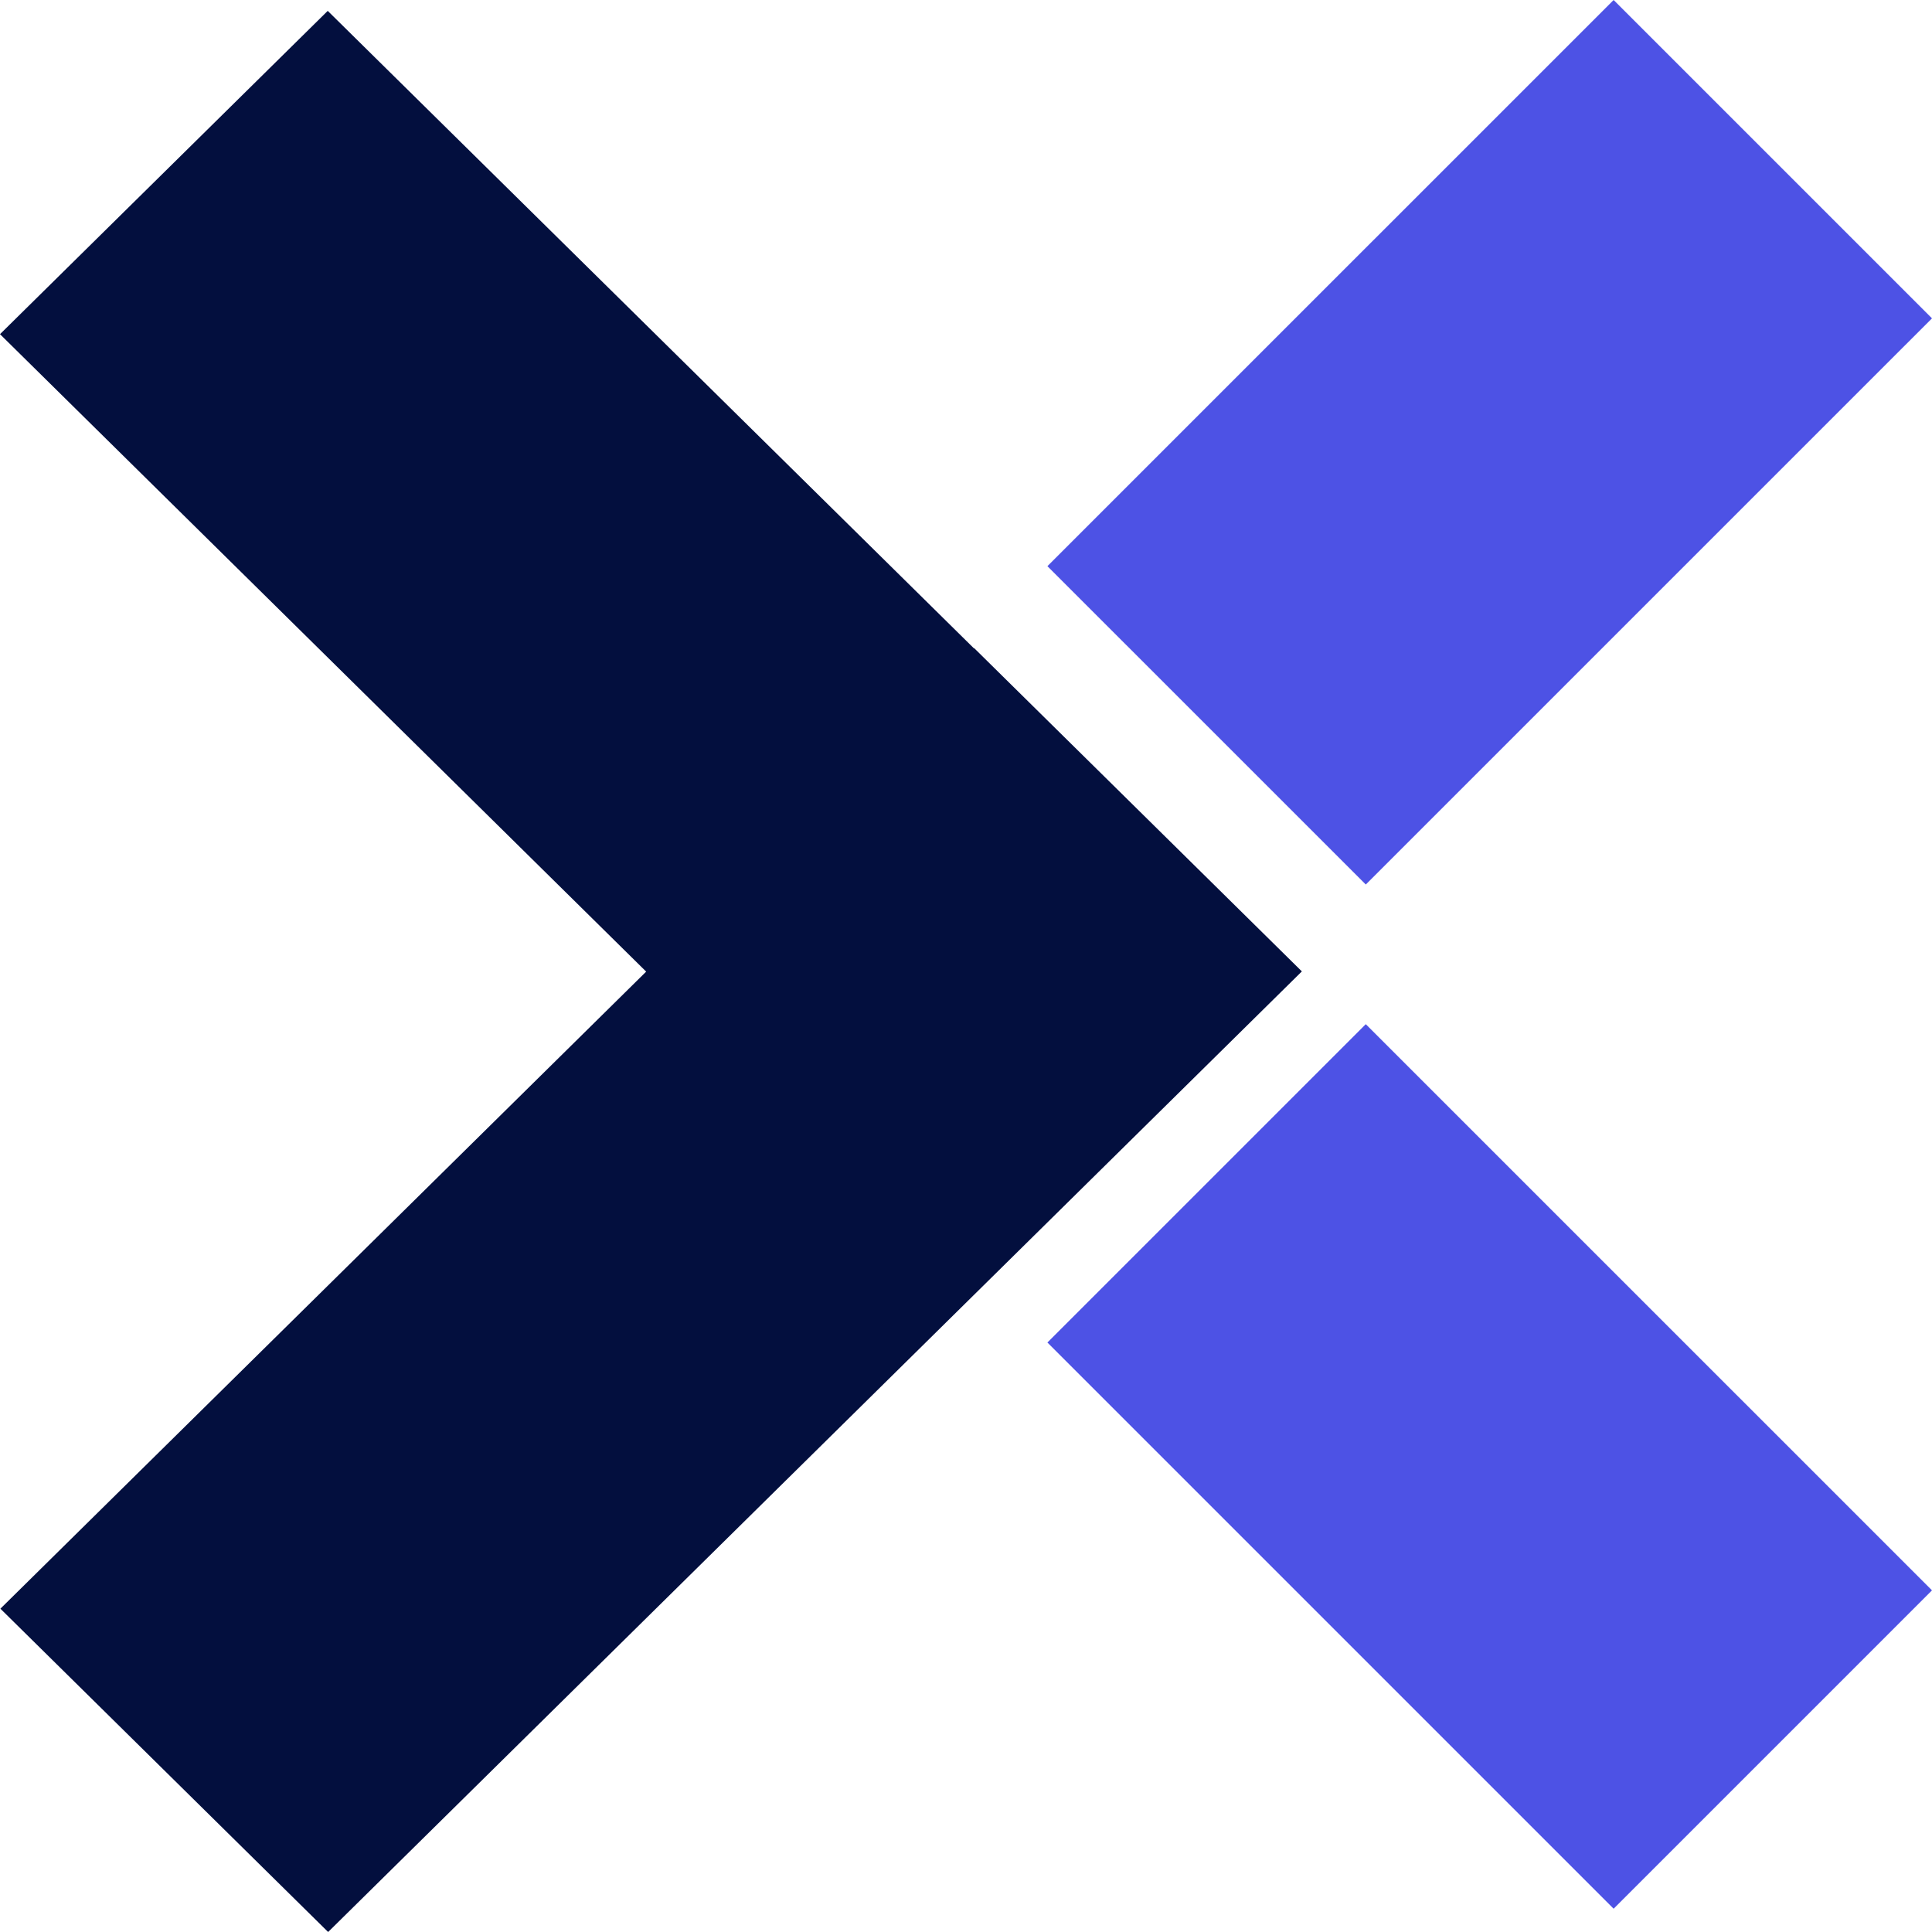
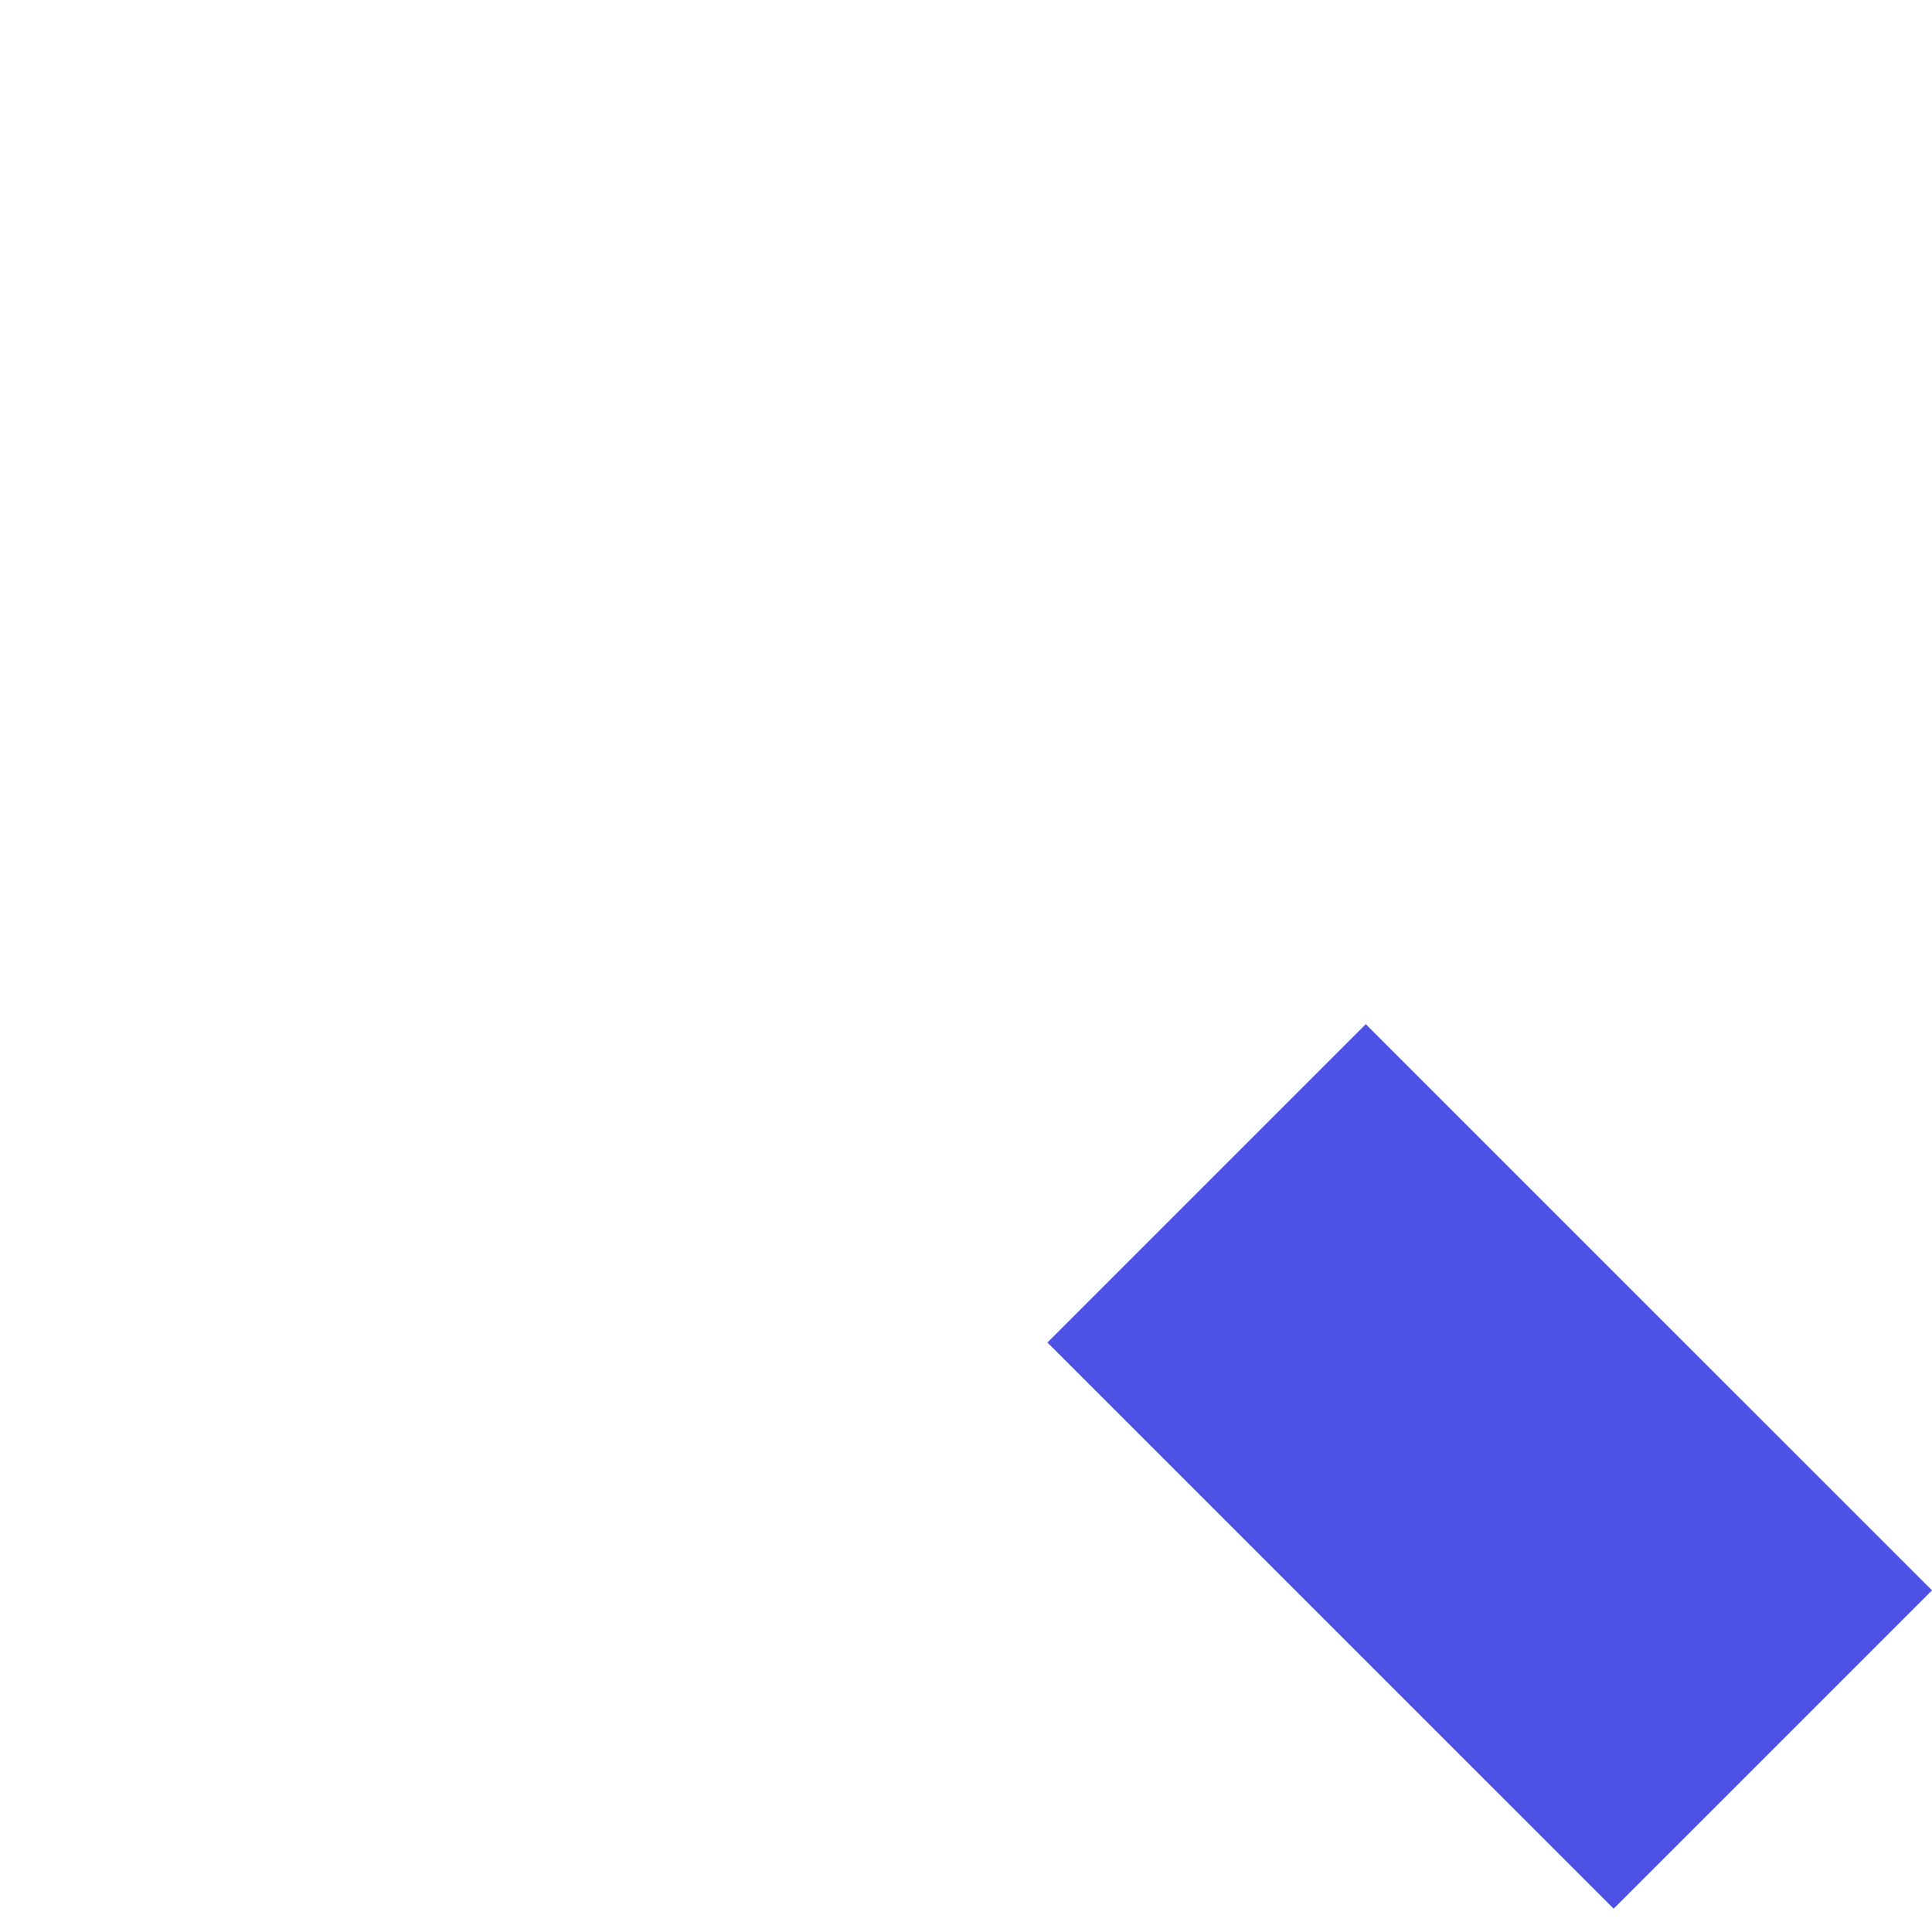
<svg xmlns="http://www.w3.org/2000/svg" width="324" height="324" viewBox="0 0 324 324" fill="none">
  <path d="M324 266.706L270.609 320.093L175.653 225.143L229.044 171.757L324 266.706Z" fill="#4D52E5" />
-   <path d="M324 53.387L229.045 148.336L175.653 94.948L270.608 0L324 53.387Z" fill="#4D52E5" />
-   <path d="M108.364 162.944L0 56.042L54.962 1.823L163.327 108.724L163.364 108.687L218.326 162.907L55.029 324L0.067 269.78L108.364 162.944Z" fill="#030F3E" />
</svg>